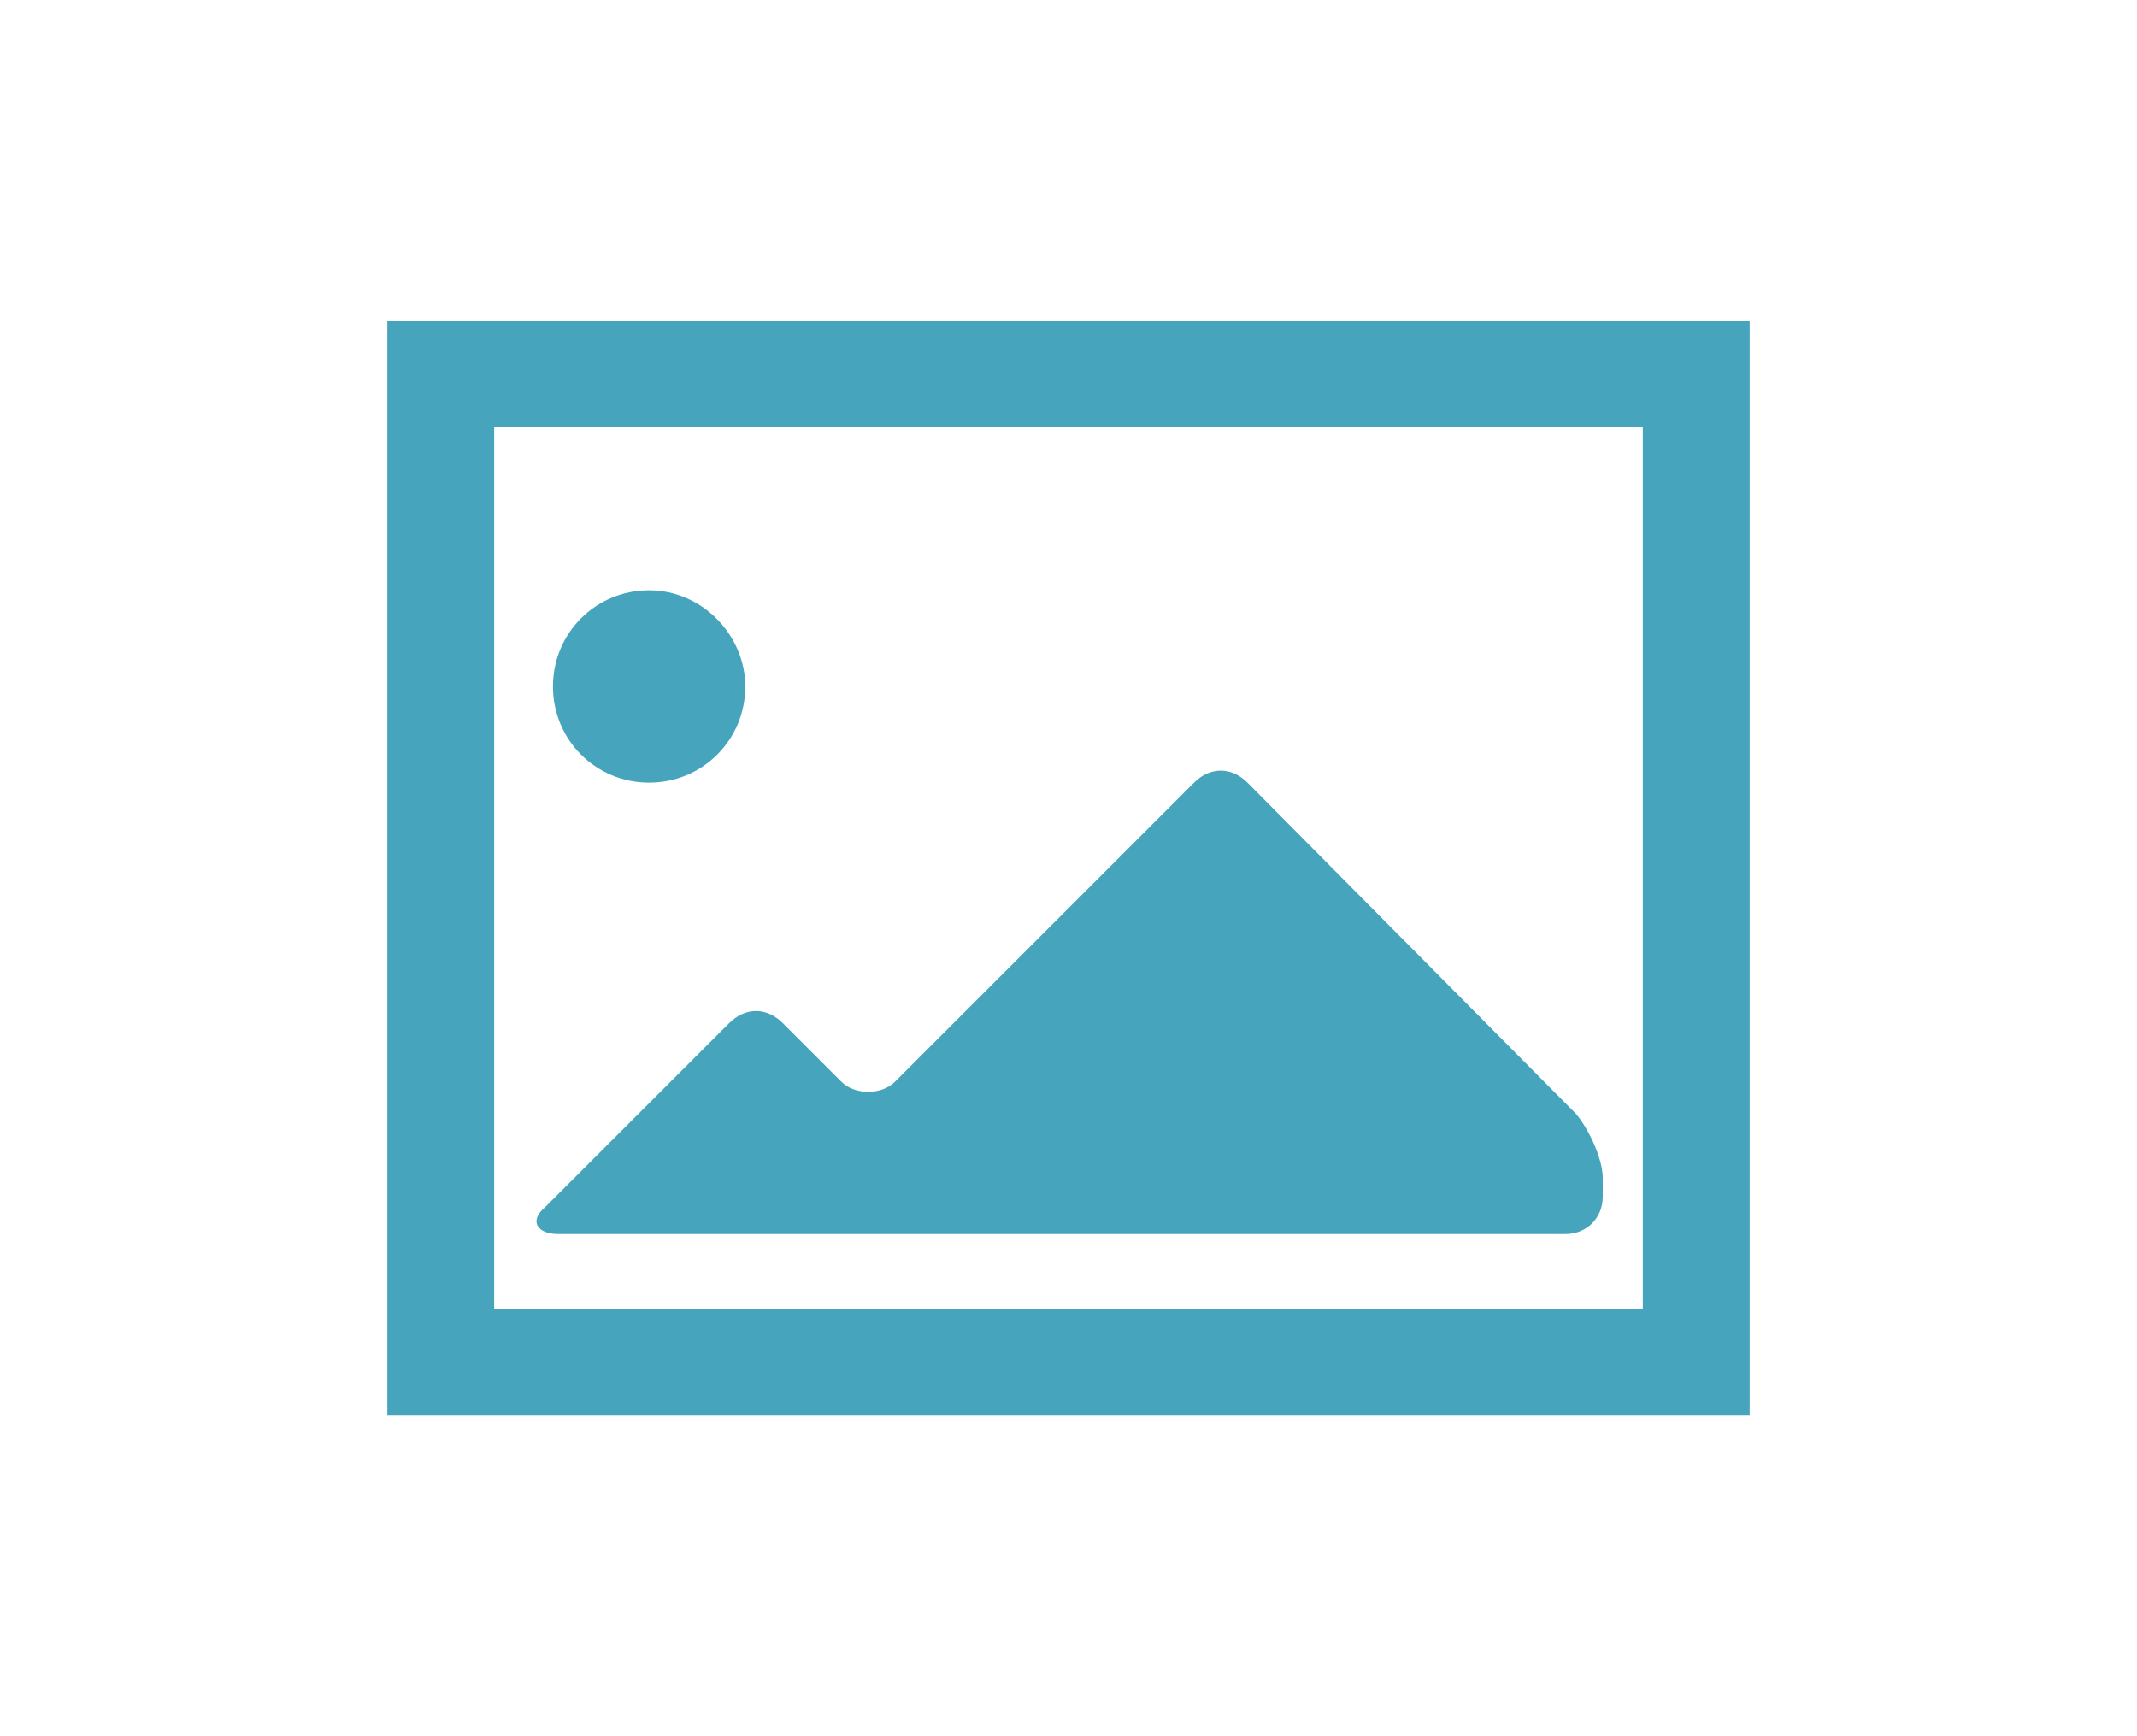
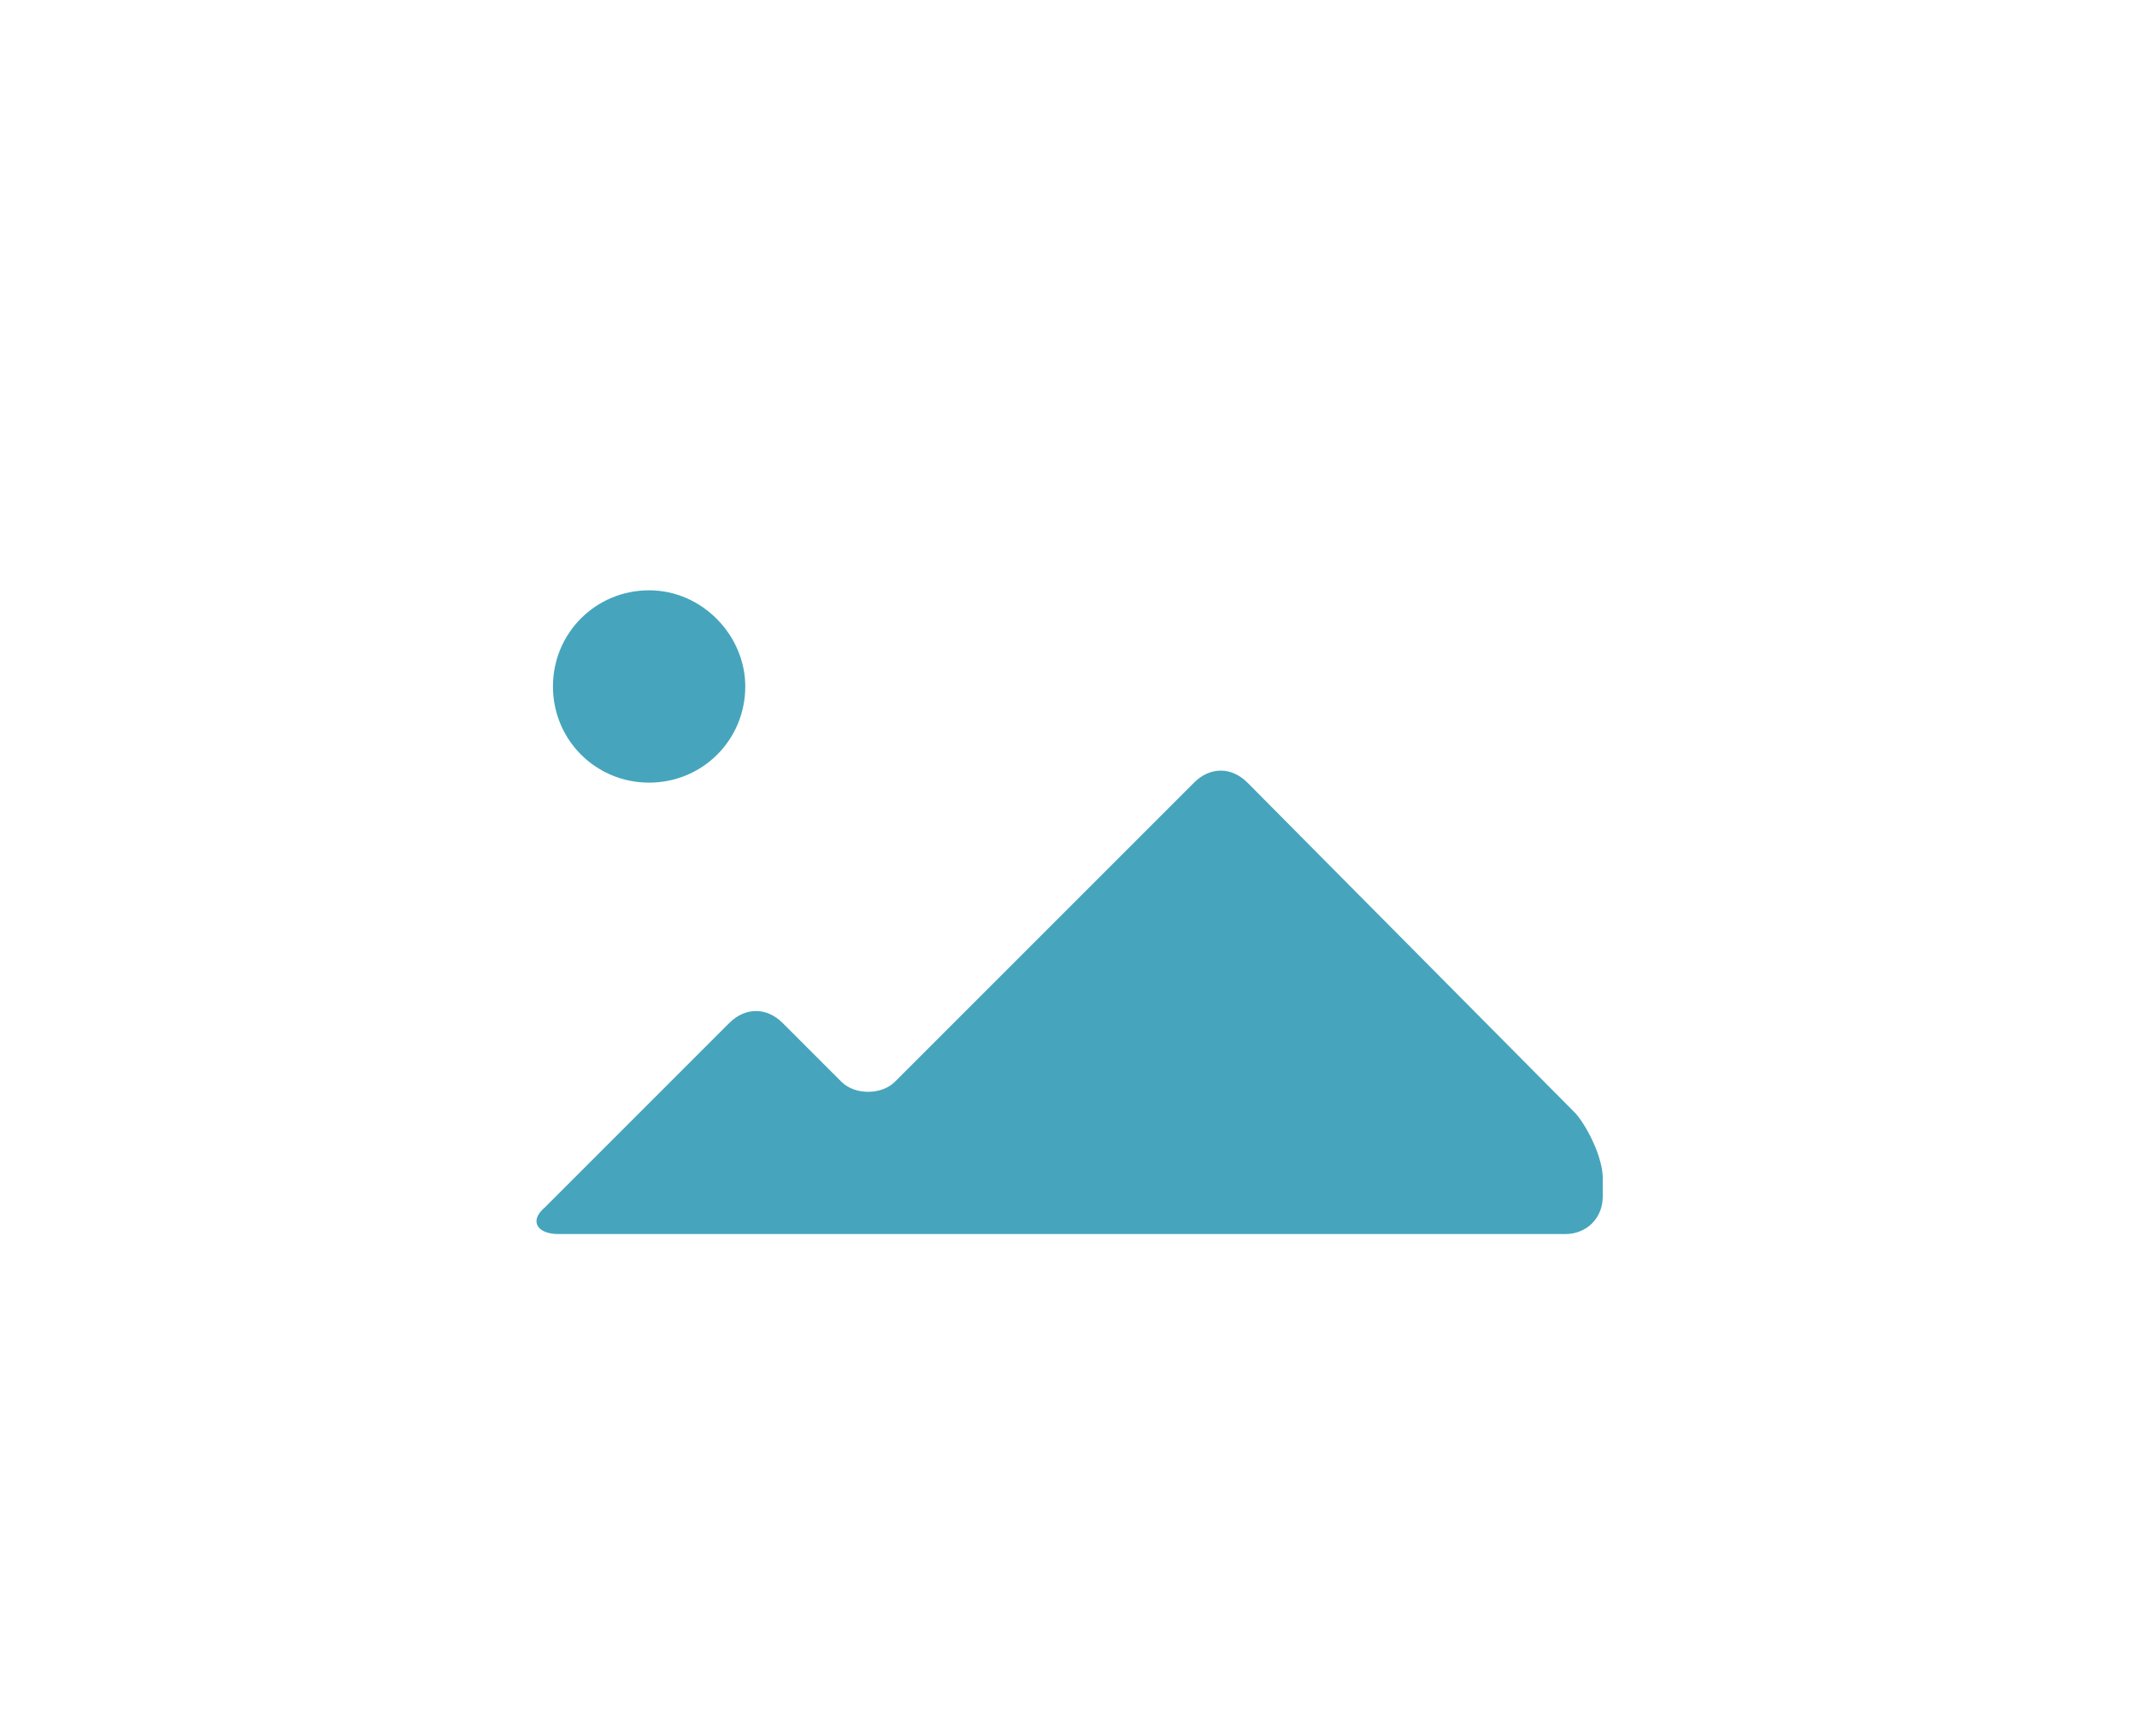
<svg xmlns="http://www.w3.org/2000/svg" version="1.1" id="レイヤー_1" x="0px" y="0px" viewBox="0 0 80 65" style="enable-background:new 0 0 80 65;" xml:space="preserve">
  <style type="text/css">
	.st0{fill:#46A5BD;}
</style>
  <g>
    <g>
-       <path class="st0" d="M61.5,16v33h-43V16H61.5 M65.5,12h-51v41h51V12L65.5,12z" />
-     </g>
+       </g>
  </g>
  <g>
    <g>
      <g>
        <path class="st0" d="M58.6,46.2c0.8,0,1.4-0.6,1.4-1.4v-0.7c0-0.7-0.5-1.8-1-2.4L46.7,29.3c-0.6-0.6-1.4-0.6-2,0L33.5,40.5     c-0.5,0.5-1.5,0.5-2,0l-2.2-2.2c-0.6-0.6-1.4-0.6-2,0l-6.9,6.9c-0.6,0.5-0.3,1,0.5,1H58.6z M24.3,22.1c-2,0-3.6,1.6-3.6,3.6     s1.6,3.6,3.6,3.6s3.6-1.6,3.6-3.6C27.9,23.8,26.3,22.1,24.3,22.1z" />
      </g>
    </g>
  </g>
</svg>